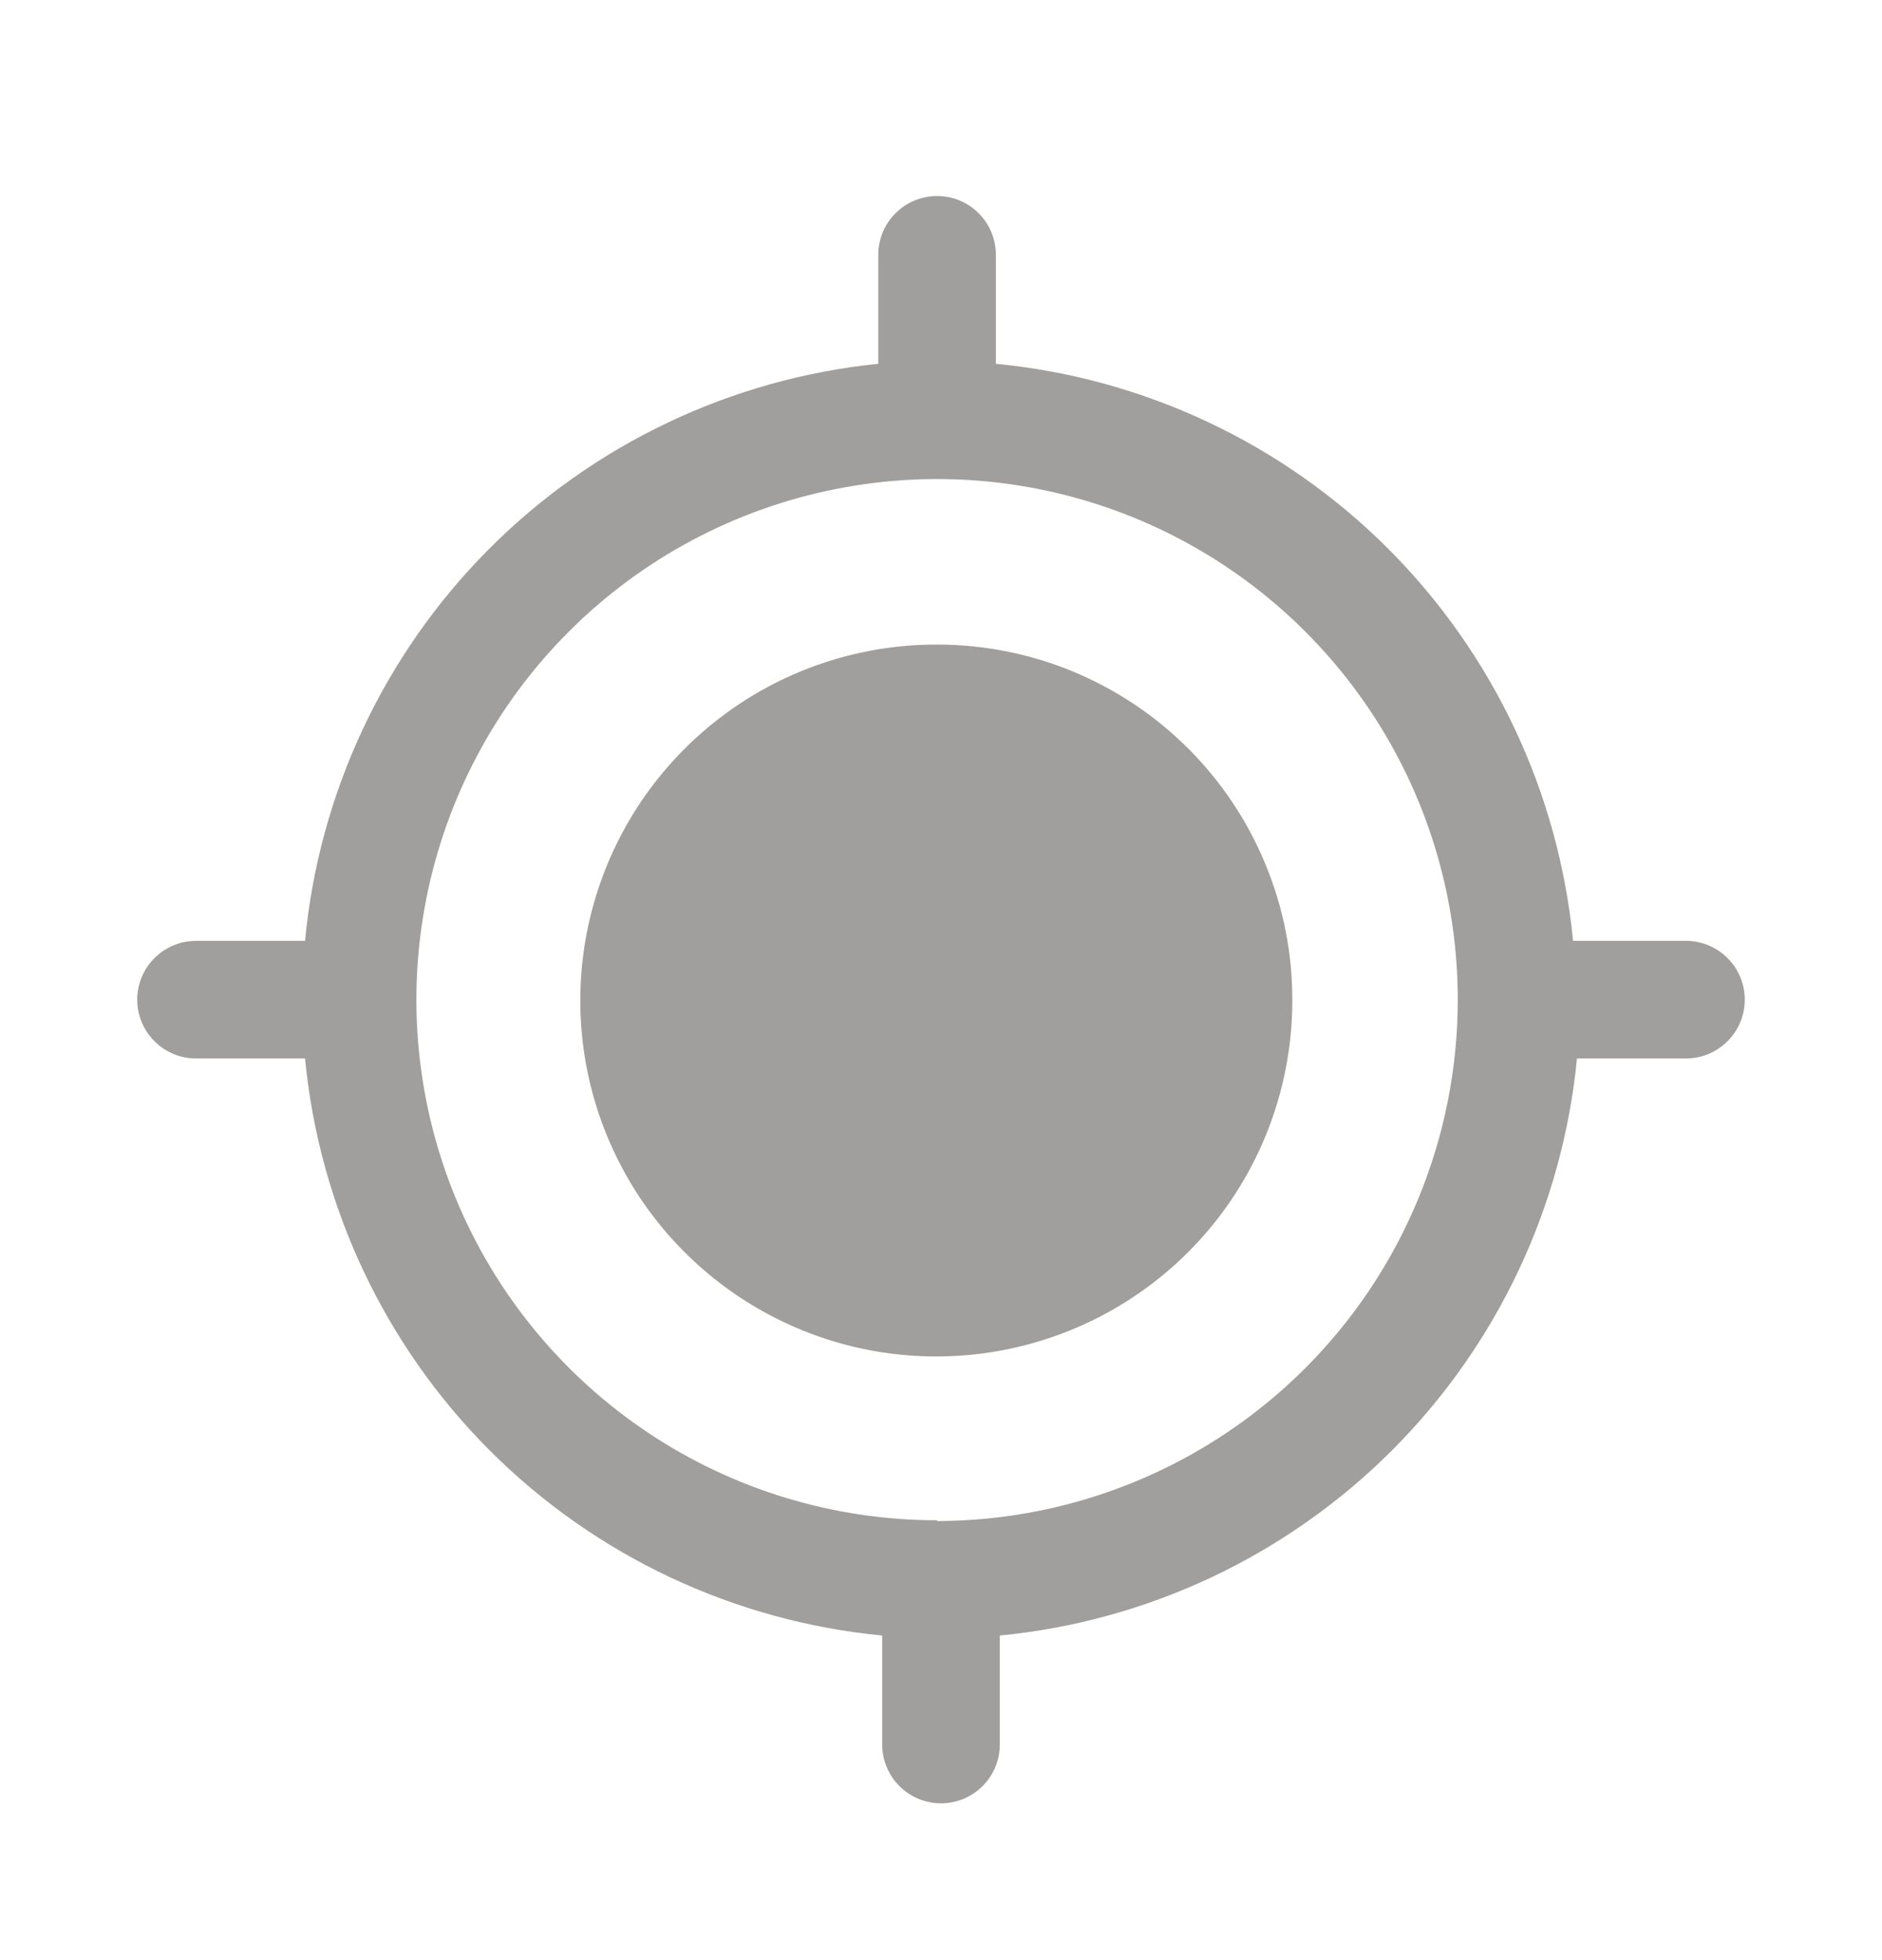
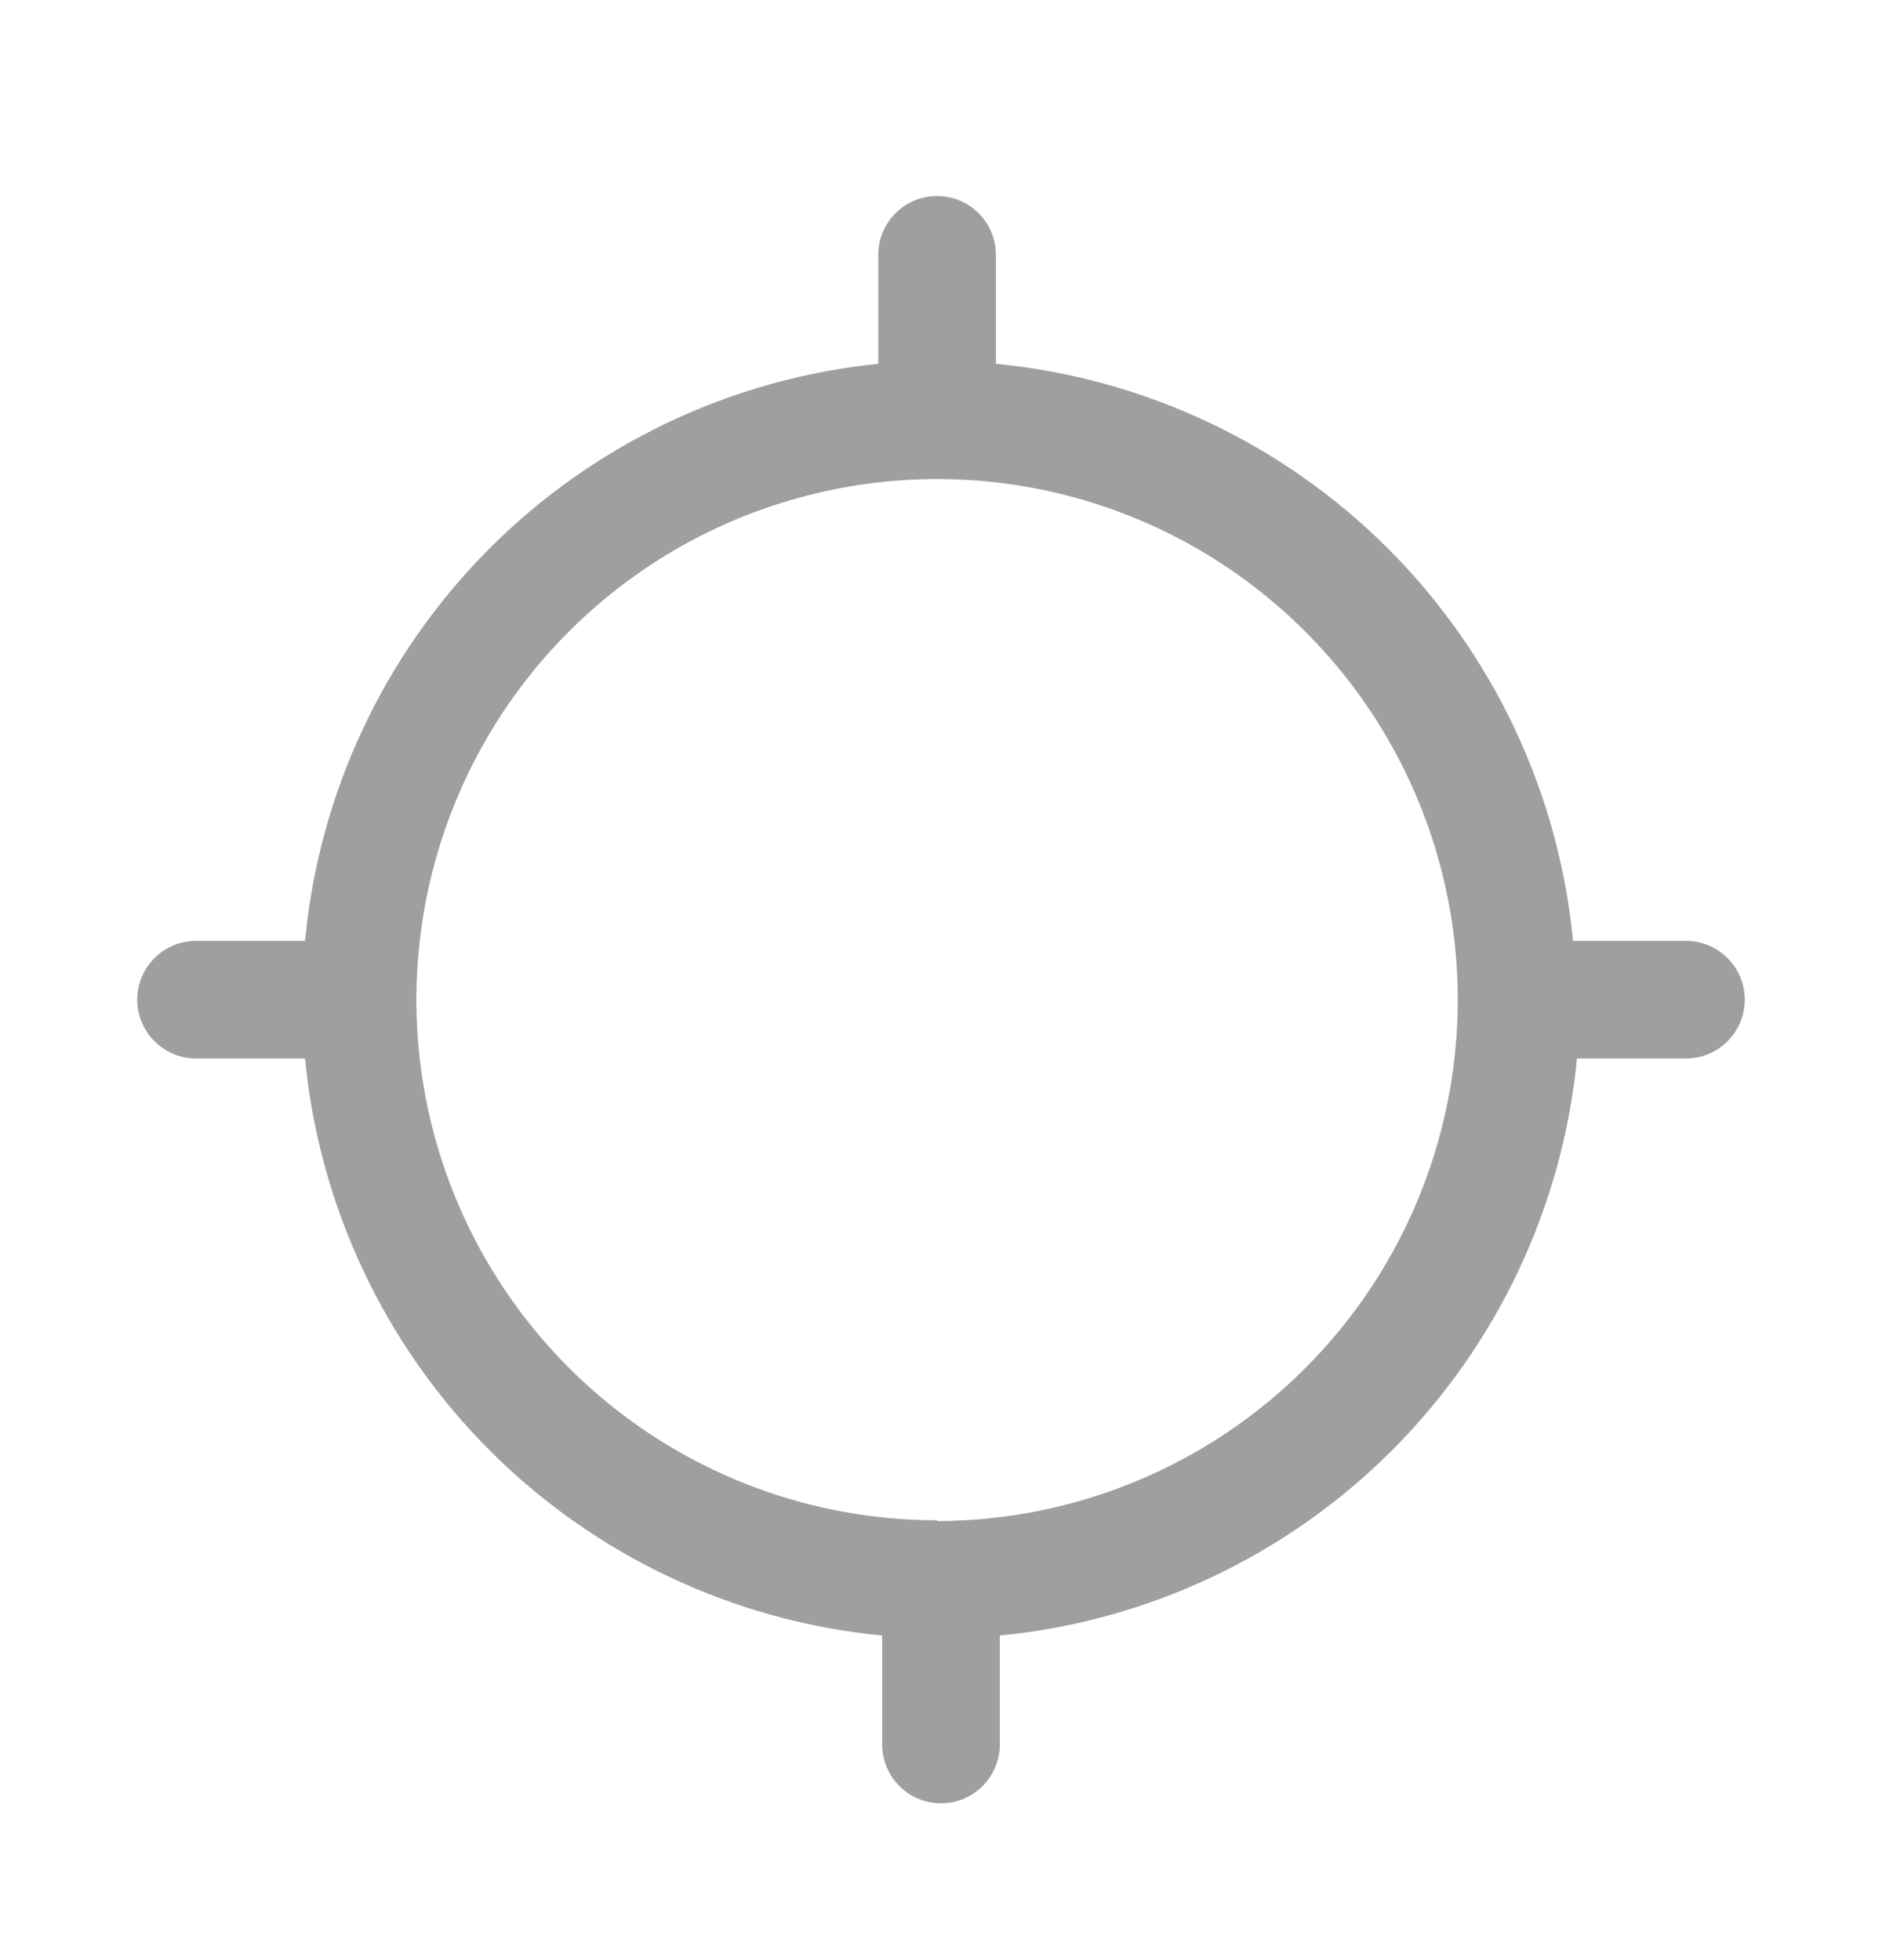
<svg xmlns="http://www.w3.org/2000/svg" width="24" height="25" viewBox="0 0 24 25" fill="none">
-   <path d="M21.45 12H20.06C19.878 10.11 19.044 8.341 17.702 6.998C16.359 5.655 14.59 4.822 12.7 4.64V3.25C12.7 3.051 12.621 2.86 12.48 2.72C12.34 2.579 12.149 2.5 11.95 2.5C11.751 2.5 11.56 2.579 11.42 2.72C11.279 2.86 11.2 3.051 11.2 3.25V4.64C9.318 4.831 7.56 5.669 6.227 7.011C4.894 8.353 4.068 10.117 3.89 12H2.5C2.402 12 2.304 12.019 2.213 12.057C2.122 12.095 2.039 12.15 1.97 12.22C1.9 12.289 1.845 12.372 1.807 12.463C1.769 12.554 1.75 12.652 1.75 12.75C1.75 12.848 1.769 12.946 1.807 13.037C1.845 13.128 1.9 13.211 1.97 13.28C2.039 13.35 2.122 13.405 2.213 13.443C2.304 13.481 2.402 13.5 2.5 13.5H3.89C4.072 15.39 4.905 17.159 6.248 18.502C7.591 19.845 9.36 20.678 11.25 20.86V22.25C11.25 22.449 11.329 22.64 11.47 22.78C11.61 22.921 11.801 23 12 23C12.199 23 12.39 22.921 12.53 22.78C12.671 22.64 12.75 22.449 12.75 22.25V20.86C14.64 20.677 16.407 19.842 17.75 18.5C19.092 17.157 19.927 15.39 20.11 13.5H21.5C21.599 13.5 21.696 13.481 21.787 13.443C21.878 13.405 21.961 13.35 22.03 13.28C22.1 13.211 22.155 13.128 22.193 13.037C22.231 12.946 22.25 12.848 22.25 12.75C22.25 12.652 22.231 12.554 22.193 12.463C22.155 12.372 22.1 12.289 22.03 12.22C21.961 12.15 21.878 12.095 21.787 12.057C21.696 12.019 21.599 12 21.5 12H21.45ZM11.95 19.39C10.637 19.39 9.353 19.001 8.261 18.271C7.169 17.541 6.318 16.504 5.815 15.291C5.313 14.078 5.181 12.743 5.438 11.455C5.694 10.167 6.326 8.983 7.255 8.055C8.183 7.126 9.367 6.494 10.655 6.238C11.943 5.981 13.278 6.113 14.491 6.615C15.704 7.118 16.741 7.969 17.471 9.061C18.201 10.153 18.59 11.437 18.59 12.75C18.59 14.512 17.891 16.202 16.646 17.449C15.401 18.696 13.712 19.397 11.95 19.4V19.39Z" fill="#A09F9D" />
-   <path d="M16.48 12.761C16.48 13.659 16.214 14.537 15.715 15.284C15.215 16.031 14.506 16.613 13.675 16.956C12.845 17.299 11.932 17.389 11.051 17.213C10.17 17.037 9.361 16.603 8.727 15.967C8.092 15.332 7.66 14.522 7.486 13.64C7.312 12.759 7.404 11.846 7.749 11.016C8.094 10.187 8.677 9.479 9.425 8.981C10.173 8.483 11.052 8.219 11.95 8.221C12.546 8.221 13.136 8.338 13.686 8.566C14.236 8.795 14.736 9.129 15.157 9.551C15.578 9.973 15.911 10.473 16.138 11.024C16.366 11.575 16.482 12.165 16.48 12.761Z" fill="#A09F9D" />
+   <path d="M21.45 12H20.06C19.878 10.11 19.044 8.341 17.702 6.998C16.359 5.655 14.59 4.822 12.7 4.64V3.25C12.7 3.051 12.621 2.86 12.48 2.72C12.34 2.579 12.149 2.5 11.95 2.5C11.751 2.5 11.56 2.579 11.42 2.72C11.279 2.86 11.2 3.051 11.2 3.25V4.64C9.318 4.831 7.56 5.669 6.227 7.011C4.894 8.353 4.068 10.117 3.89 12H2.5C2.402 12 2.304 12.019 2.213 12.057C2.122 12.095 2.039 12.15 1.97 12.22C1.9 12.289 1.845 12.372 1.807 12.463C1.769 12.554 1.75 12.652 1.75 12.75C1.75 12.848 1.769 12.946 1.807 13.037C1.845 13.128 1.9 13.211 1.97 13.28C2.039 13.35 2.122 13.405 2.213 13.443C2.304 13.481 2.402 13.5 2.5 13.5H3.89C4.072 15.39 4.905 17.159 6.248 18.502C7.591 19.845 9.36 20.678 11.25 20.86V22.25C11.25 22.449 11.329 22.64 11.47 22.78C11.61 22.921 11.801 23 12 23C12.199 23 12.39 22.921 12.53 22.78C12.671 22.64 12.75 22.449 12.75 22.25V20.86C14.64 20.677 16.407 19.842 17.75 18.5C19.092 17.157 19.927 15.39 20.11 13.5H21.5C21.599 13.5 21.696 13.481 21.787 13.443C21.878 13.405 21.961 13.35 22.03 13.28C22.1 13.211 22.155 13.128 22.193 13.037C22.231 12.946 22.25 12.848 22.25 12.75C22.25 12.652 22.231 12.554 22.193 12.463C22.155 12.372 22.1 12.289 22.03 12.22C21.961 12.15 21.878 12.095 21.787 12.057C21.696 12.019 21.599 12 21.5 12H21.45ZM11.95 19.39C10.637 19.39 9.353 19.001 8.261 18.271C7.169 17.541 6.318 16.504 5.815 15.291C5.313 14.078 5.181 12.743 5.438 11.455C5.694 10.167 6.326 8.983 7.255 8.055C8.183 7.126 9.367 6.494 10.655 6.238C11.943 5.981 13.278 6.113 14.491 6.615C15.704 7.118 16.741 7.969 17.471 9.061C18.201 10.153 18.59 11.437 18.59 12.75C18.59 14.512 17.891 16.202 16.646 17.449C15.401 18.696 13.712 19.397 11.95 19.4Z" fill="#A09F9D" />
</svg>